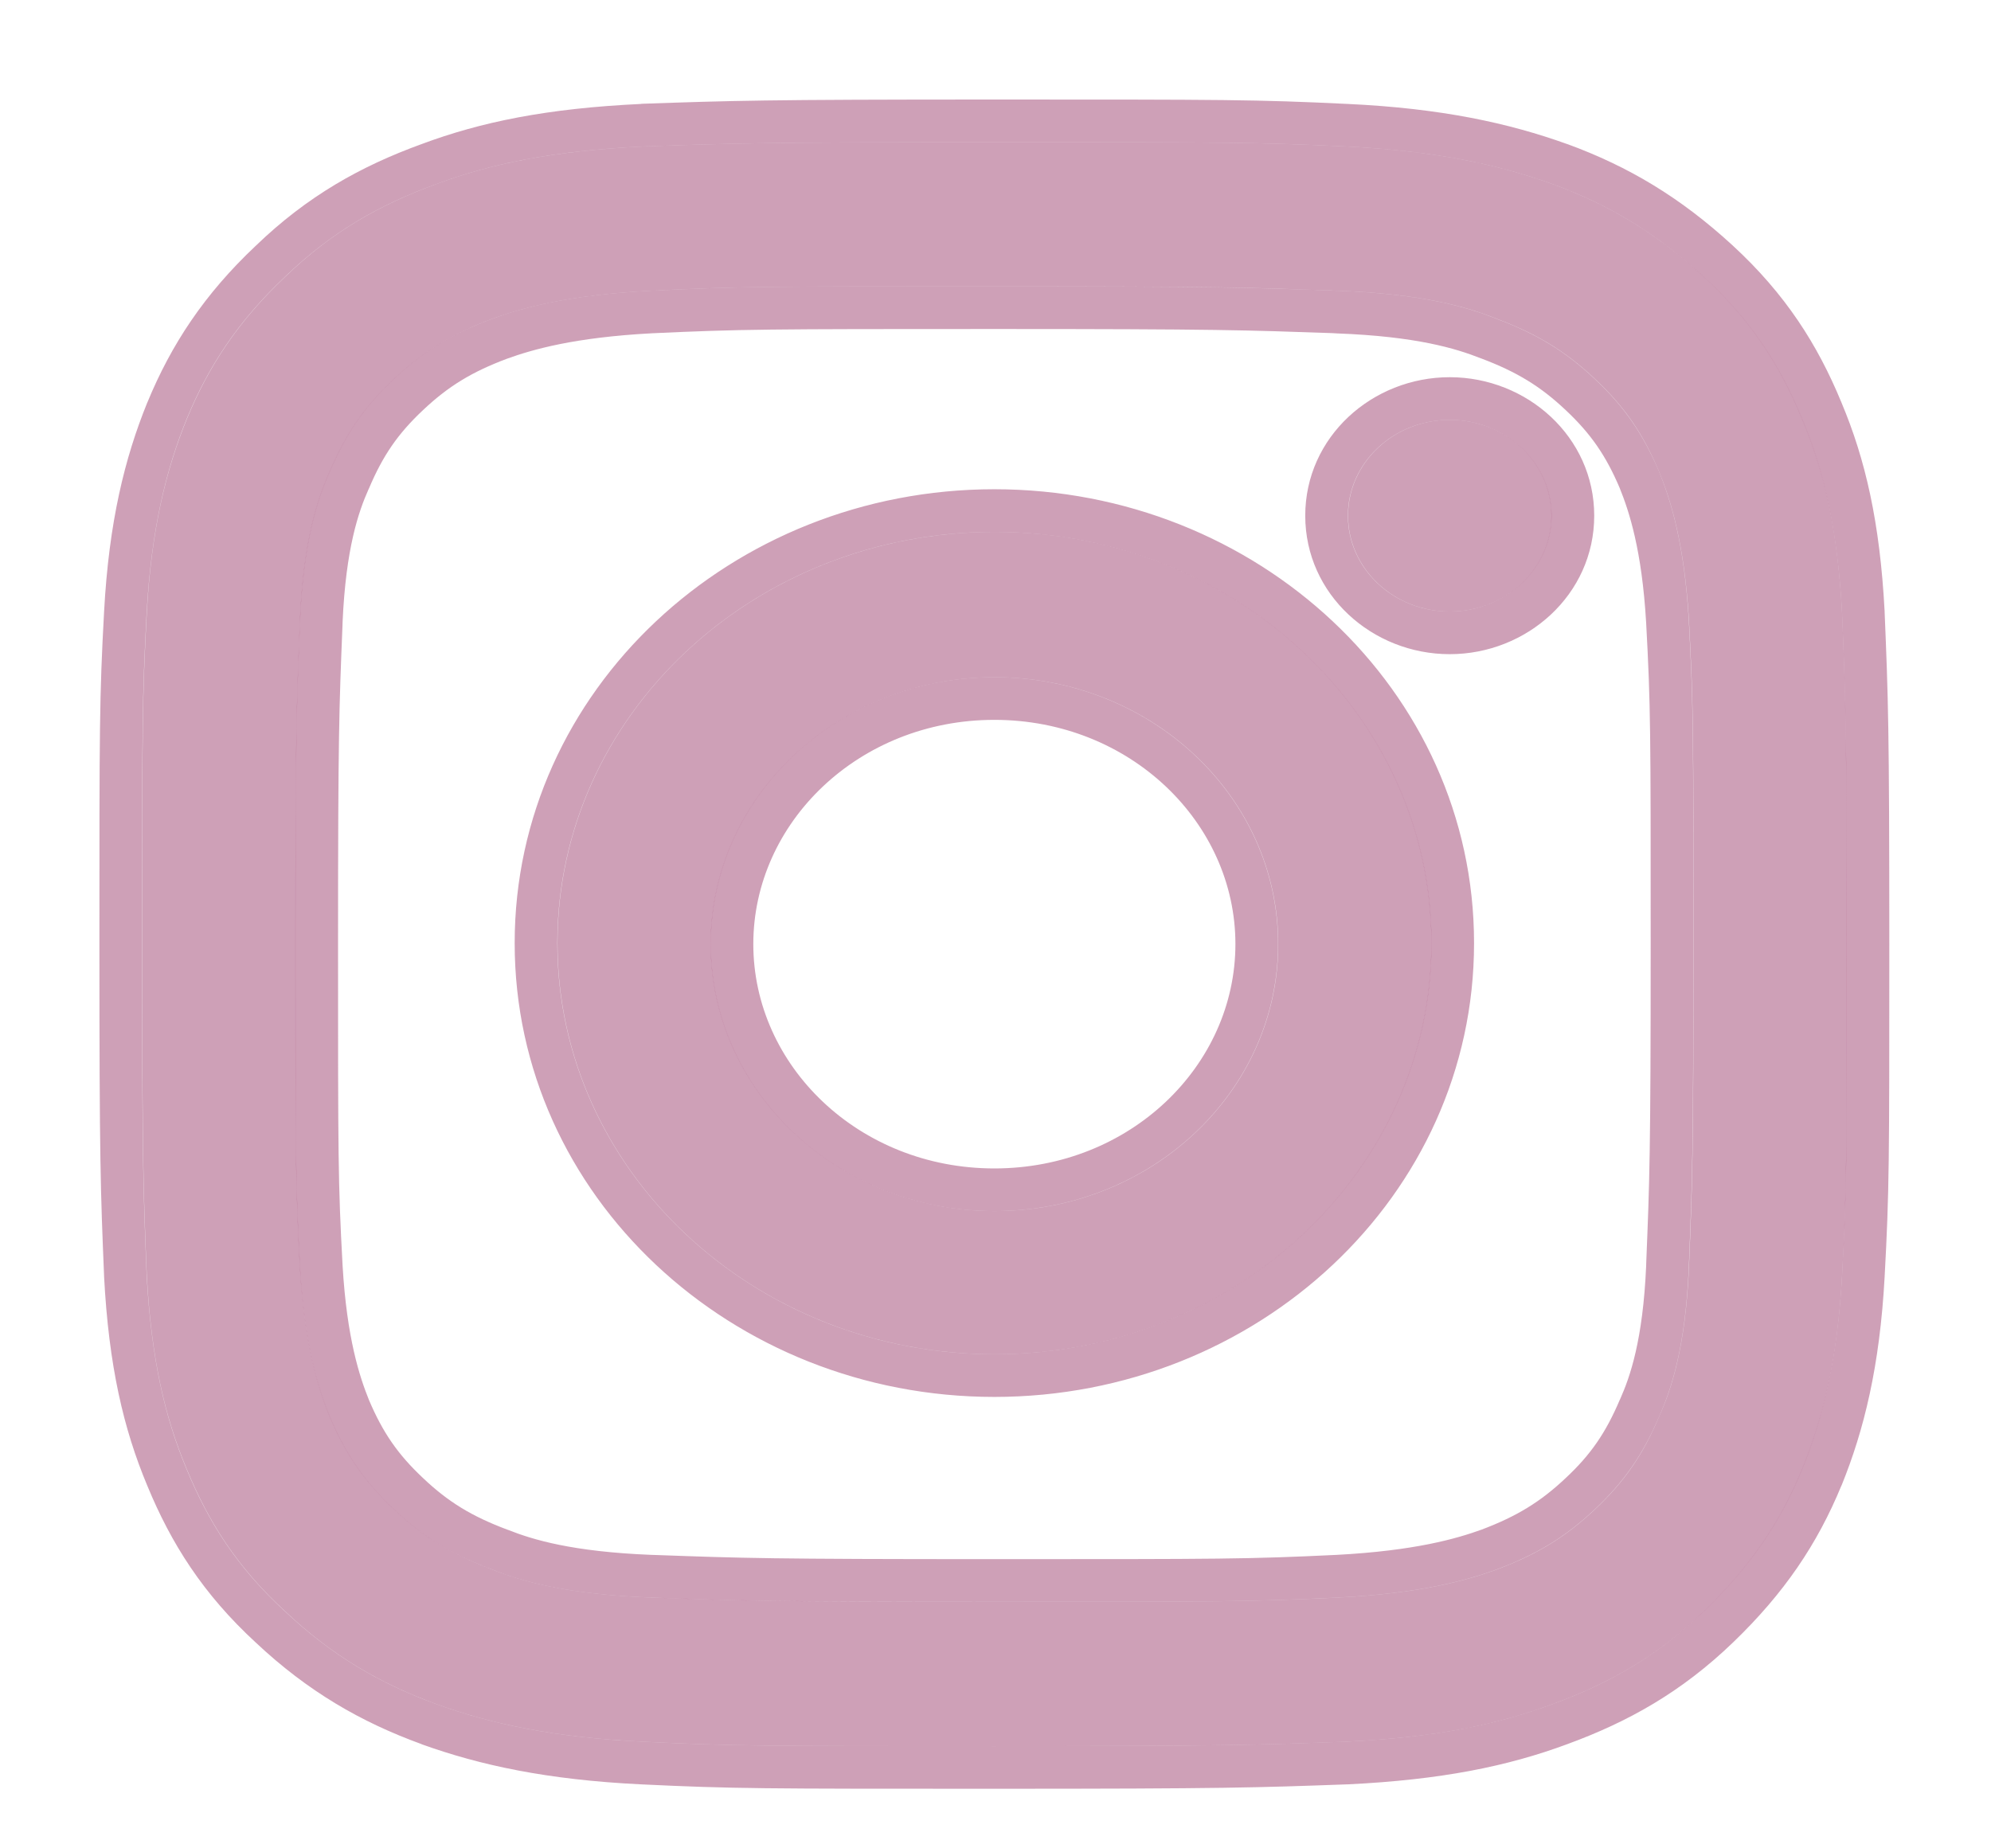
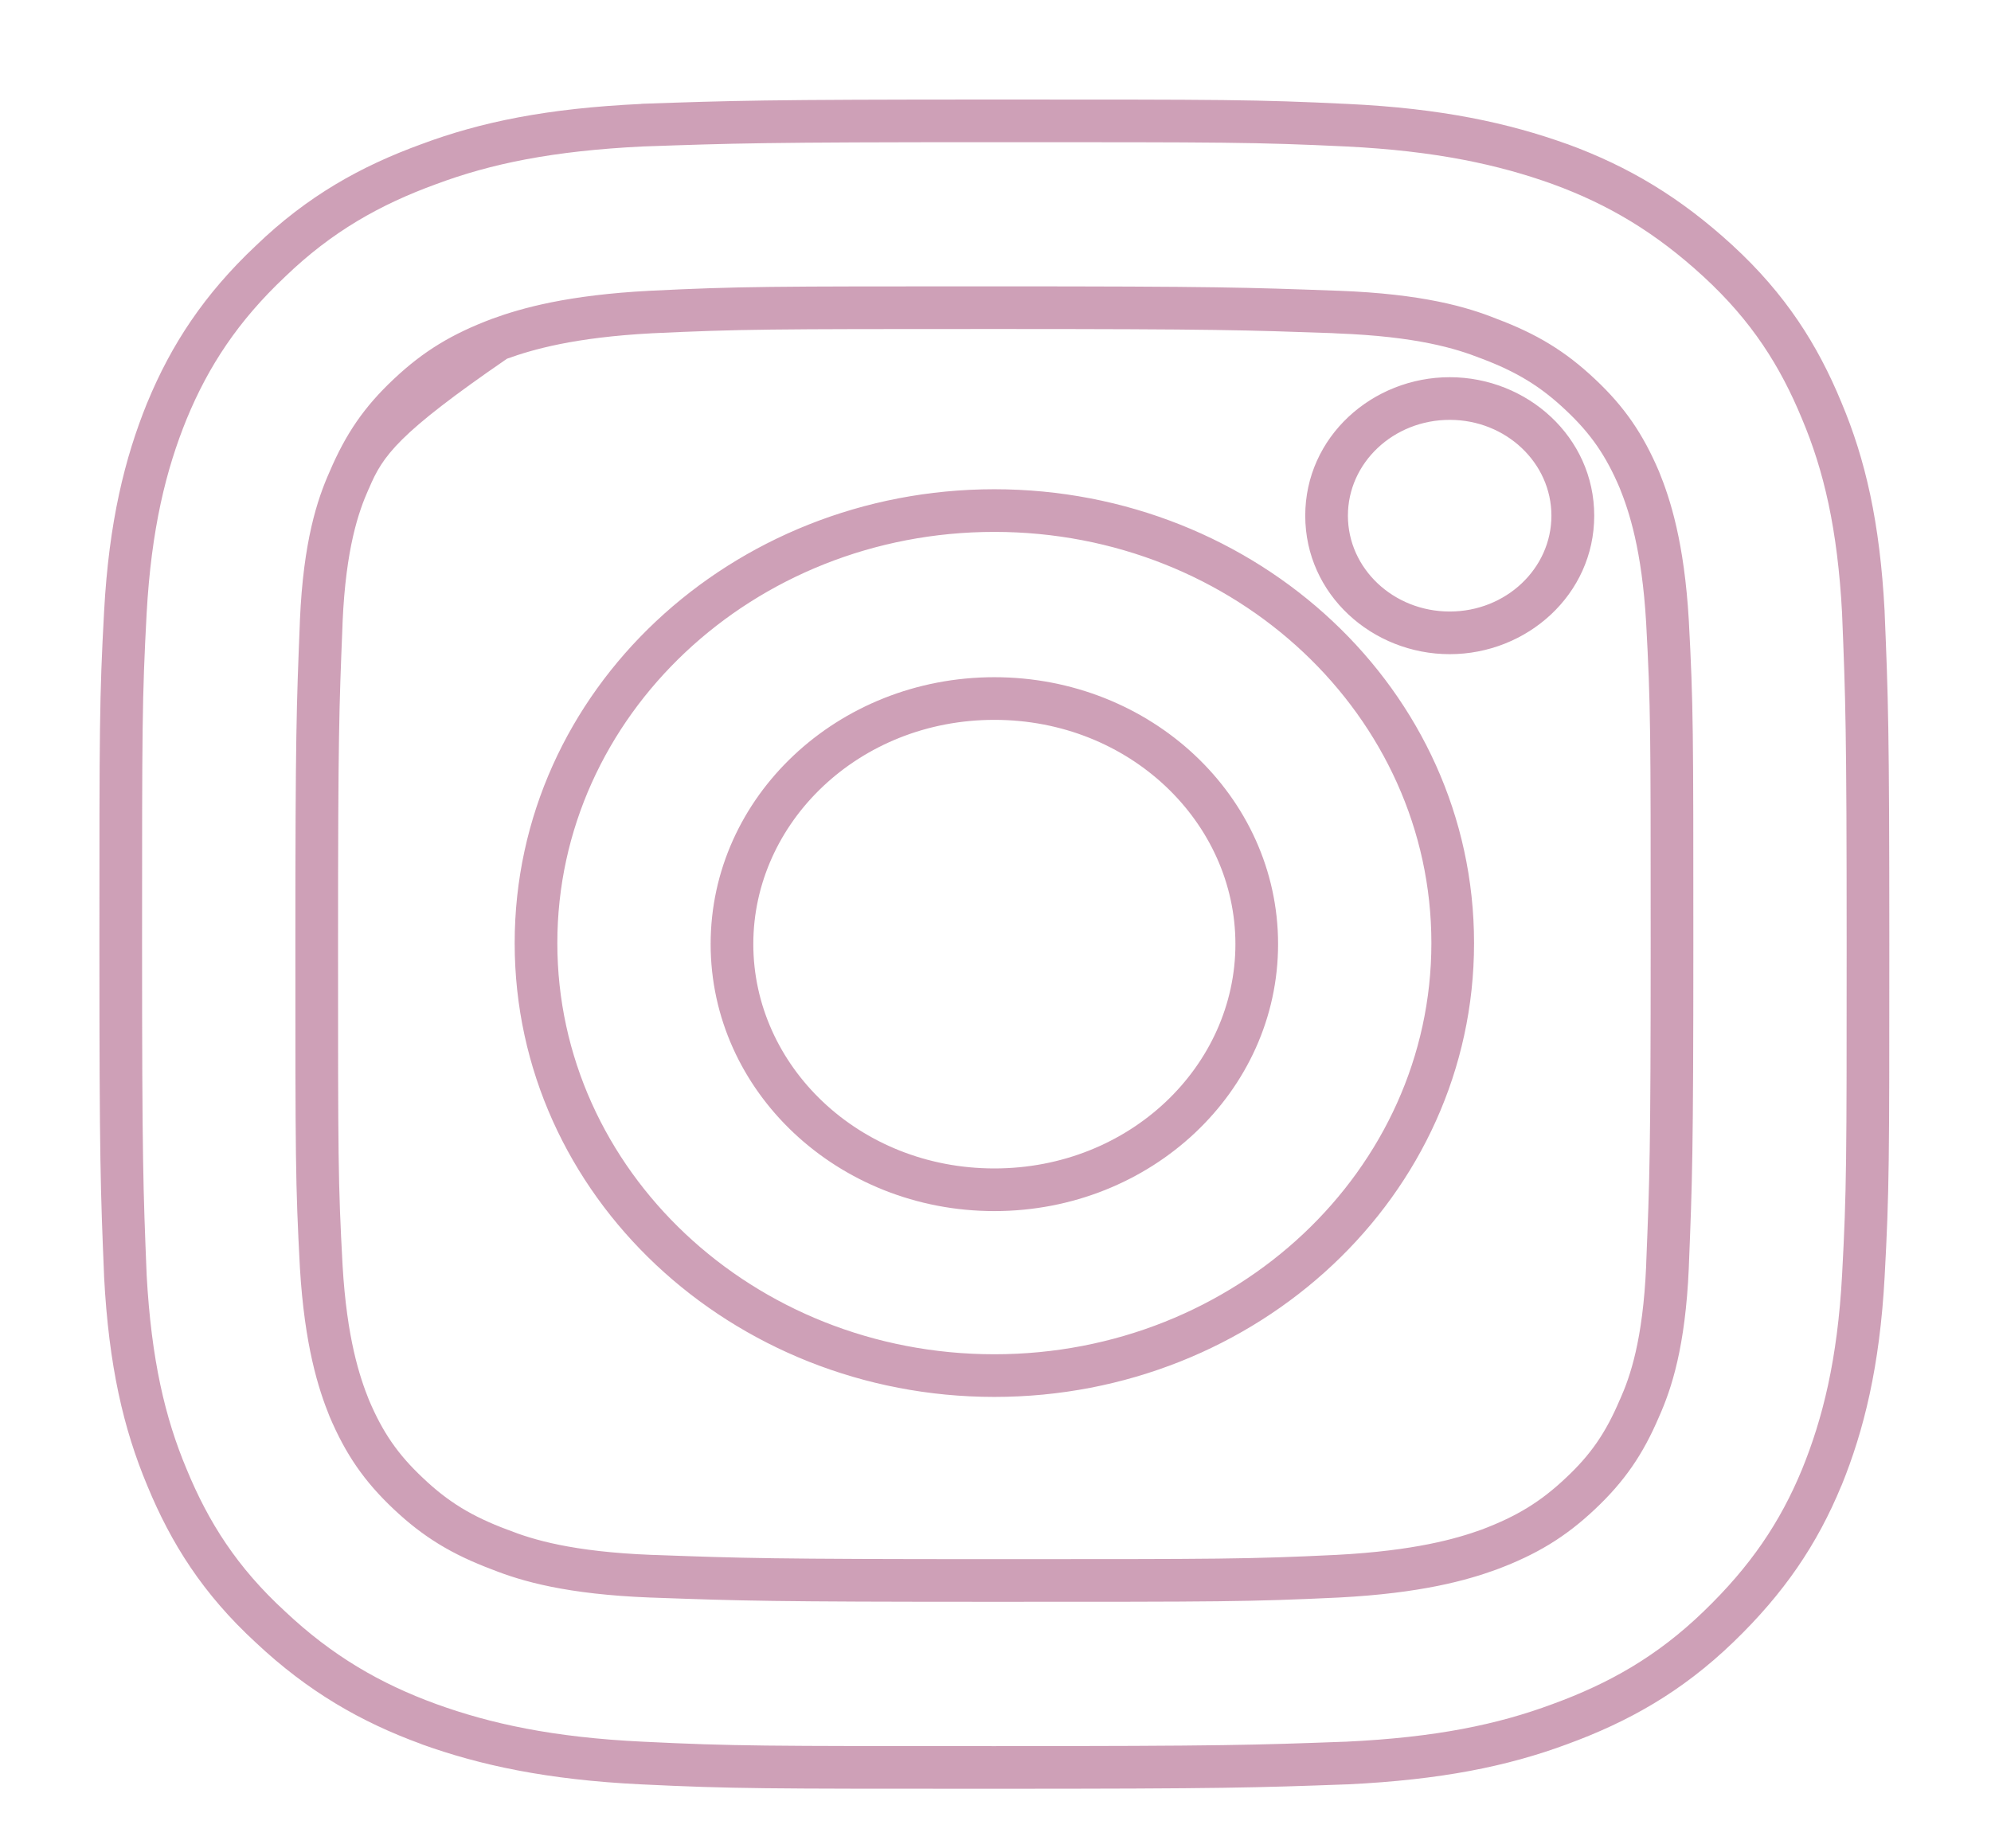
<svg xmlns="http://www.w3.org/2000/svg" width="14" height="13" viewBox="0 0 14 13" fill="none">
-   <path d="M6.993 2.014C8.594 2.014 8.779 2.022 9.414 2.045C10.001 2.067 10.315 2.158 10.524 2.242C10.806 2.348 11.007 2.469 11.216 2.666C11.425 2.862 11.554 3.052 11.666 3.317C11.747 3.514 11.843 3.816 11.876 4.361C11.908 4.96 11.908 5.134 11.908 6.64C11.908 8.147 11.9 8.321 11.876 8.919C11.851 9.472 11.755 9.767 11.666 9.964C11.554 10.229 11.425 10.418 11.216 10.615C11.007 10.812 10.806 10.933 10.524 11.039C10.315 11.115 9.993 11.206 9.414 11.236C8.779 11.266 8.594 11.266 6.993 11.266C5.392 11.266 5.207 11.258 4.572 11.236C3.984 11.213 3.671 11.122 3.461 11.039C3.18 10.933 2.979 10.812 2.77 10.615C2.561 10.418 2.432 10.229 2.319 9.964C2.239 9.767 2.142 9.464 2.11 8.919C2.078 8.321 2.078 8.147 2.078 6.64C2.078 5.134 2.086 4.96 2.11 4.361C2.134 3.809 2.231 3.514 2.319 3.317C2.432 3.052 2.561 2.862 2.77 2.666C2.979 2.469 3.18 2.348 3.461 2.242C3.671 2.166 3.992 2.075 4.572 2.045C5.207 2.014 5.392 2.014 6.993 2.014ZM6.993 1C5.368 1 5.159 1.008 4.523 1.03C3.888 1.061 3.453 1.151 3.067 1.295C2.673 1.439 2.335 1.628 2.006 1.946C1.676 2.257 1.467 2.575 1.314 2.946C1.169 3.302 1.064 3.718 1.032 4.316C1 4.914 1 5.111 1 6.64C1 8.17 1.008 8.366 1.032 8.965C1.064 9.563 1.161 9.971 1.314 10.335C1.467 10.706 1.668 11.024 2.006 11.334C2.335 11.645 2.673 11.841 3.067 11.985C3.445 12.122 3.888 12.22 4.523 12.25C5.159 12.281 5.368 12.281 6.993 12.281C8.618 12.281 8.827 12.273 9.462 12.25C10.098 12.22 10.532 12.129 10.918 11.985C11.312 11.841 11.65 11.652 11.98 11.334C12.31 11.016 12.519 10.706 12.672 10.335C12.817 9.979 12.921 9.563 12.953 8.965C12.986 8.366 12.986 8.17 12.986 6.64C12.986 5.111 12.977 4.914 12.953 4.316C12.921 3.718 12.825 3.309 12.672 2.946C12.519 2.575 12.318 2.257 11.98 1.946C11.642 1.636 11.312 1.439 10.918 1.295C10.54 1.159 10.098 1.061 9.462 1.03C8.827 1 8.618 1 6.993 1Z" fill="#84134B" fill-opacity="0.4" />
-   <path d="M6.993 3.741C5.295 3.741 3.92 5.035 3.92 6.633C3.92 8.23 5.295 9.525 6.993 9.525C8.69 9.525 10.066 8.23 10.066 6.633C10.066 5.035 8.69 3.741 6.993 3.741ZM6.993 8.518C5.891 8.518 4.998 7.677 4.998 6.64C4.998 5.603 5.891 4.763 6.993 4.763C8.095 4.763 8.988 5.603 8.988 6.64C8.988 7.677 8.095 8.518 6.993 8.518Z" fill="#84134B" fill-opacity="0.4" />
-   <path d="M10.194 4.301C10.59 4.301 10.91 3.999 10.91 3.627C10.91 3.255 10.59 2.953 10.194 2.953C9.799 2.953 9.479 3.255 9.479 3.627C9.479 3.999 9.799 4.301 10.194 4.301Z" fill="#84134B" fill-opacity="0.4" />
-   <path fill-rule="evenodd" clip-rule="evenodd" d="M10.523 2.242C10.314 2.158 10.001 2.067 9.413 2.045L9.382 2.044C8.771 2.022 8.567 2.014 6.992 2.014C5.391 2.014 5.206 2.014 4.571 2.045C3.992 2.075 3.67 2.166 3.461 2.242C3.179 2.348 2.978 2.469 2.769 2.666C2.56 2.862 2.431 3.052 2.318 3.317C2.23 3.514 2.133 3.809 2.109 4.361L2.108 4.39C2.085 4.966 2.077 5.158 2.077 6.64L2.077 6.641C2.077 8.147 2.077 8.321 2.109 8.919C2.142 9.464 2.238 9.767 2.318 9.964C2.431 10.229 2.56 10.418 2.769 10.615C2.978 10.812 3.179 10.933 3.461 11.039C3.67 11.122 3.984 11.213 4.571 11.236L4.602 11.237C5.213 11.259 5.418 11.266 6.992 11.266C8.593 11.266 8.778 11.266 9.413 11.236C9.992 11.206 10.314 11.115 10.523 11.039C10.805 10.933 11.006 10.812 11.215 10.615C11.424 10.418 11.553 10.229 11.666 9.964C11.754 9.767 11.851 9.472 11.875 8.919L11.876 8.89C11.899 8.315 11.907 8.122 11.907 6.64C11.907 5.134 11.907 4.96 11.875 4.361C11.843 3.816 11.746 3.514 11.666 3.317C11.553 3.052 11.424 2.862 11.215 2.666C11.006 2.469 10.805 2.348 10.523 2.242ZM11.389 3.432C11.292 3.204 11.186 3.05 11.009 2.884C10.832 2.717 10.666 2.616 10.418 2.522L10.412 2.52C10.238 2.451 9.959 2.366 9.402 2.345C9.402 2.345 9.402 2.345 9.402 2.345L9.368 2.343C8.765 2.322 8.561 2.314 6.992 2.314C5.39 2.314 5.212 2.315 4.586 2.344C4.038 2.373 3.745 2.458 3.565 2.523C3.317 2.616 3.152 2.717 2.975 2.884C2.797 3.051 2.692 3.205 2.595 3.434L2.592 3.44C2.521 3.599 2.432 3.856 2.409 4.374C2.409 4.374 2.409 4.374 2.409 4.374L2.408 4.406C2.385 4.973 2.377 5.164 2.377 6.64C2.377 8.148 2.377 8.314 2.409 8.902C2.439 9.412 2.528 9.682 2.595 9.848C2.692 10.076 2.798 10.23 2.975 10.396C3.152 10.564 3.318 10.665 3.566 10.758L3.572 10.76C3.746 10.829 4.025 10.914 4.582 10.936C4.582 10.936 4.582 10.936 4.582 10.936L4.616 10.937C5.219 10.959 5.423 10.966 6.992 10.966C8.593 10.966 8.772 10.966 9.398 10.936C9.946 10.907 10.239 10.823 10.419 10.758C10.667 10.664 10.832 10.563 11.009 10.396C11.187 10.23 11.292 10.075 11.389 9.847L11.392 9.841C11.463 9.682 11.552 9.425 11.575 8.907C11.575 8.906 11.575 8.907 11.575 8.907L11.576 8.874C11.599 8.307 11.607 8.116 11.607 6.64C11.607 5.133 11.607 4.966 11.575 4.378C11.545 3.868 11.456 3.598 11.389 3.432ZM4.512 0.73C5.152 0.708 5.365 0.7 6.992 0.7H7.002C8.616 0.7 8.833 0.7 9.476 0.731C10.138 0.762 10.61 0.866 11.019 1.013L11.02 1.013C11.452 1.171 11.816 1.389 12.182 1.725C12.556 2.069 12.781 2.425 12.948 2.83C13.117 3.231 13.219 3.675 13.252 4.3L13.252 4.304C13.277 4.908 13.285 5.109 13.285 6.64V6.651C13.285 8.169 13.285 8.374 13.252 8.981C13.218 9.609 13.107 10.059 12.949 10.448L12.948 10.449C12.779 10.86 12.546 11.205 12.188 11.55C11.823 11.902 11.447 12.111 11.021 12.267C10.601 12.423 10.135 12.518 9.476 12.55L9.472 12.55C8.832 12.573 8.619 12.581 6.992 12.581H6.982C5.368 12.581 5.151 12.581 4.508 12.55C3.846 12.518 3.374 12.415 2.965 12.268L2.964 12.267C2.535 12.111 2.162 11.894 1.8 11.554C1.427 11.211 1.203 10.855 1.036 10.45C0.868 10.049 0.765 9.606 0.732 8.981L0.732 8.977C0.707 8.373 0.699 8.172 0.699 6.64V6.629C0.699 5.112 0.699 4.906 0.732 4.3C0.766 3.671 0.877 3.222 1.035 2.833L1.036 2.831C1.204 2.423 1.437 2.069 1.798 1.729C2.162 1.378 2.537 1.169 2.963 1.014C3.383 0.857 3.849 0.762 4.508 0.731L4.512 0.73ZM2.005 1.946C1.675 2.257 1.466 2.575 1.313 2.946C1.168 3.302 1.064 3.718 1.031 4.316C0.999 4.914 0.999 5.111 0.999 6.64C0.999 8.167 1.007 8.366 1.031 8.961L1.031 8.965C1.064 9.563 1.16 9.971 1.313 10.335C1.466 10.706 1.667 11.024 2.005 11.334C2.335 11.645 2.672 11.841 3.067 11.985C3.445 12.122 3.887 12.22 4.523 12.25C5.158 12.281 5.367 12.281 6.992 12.281C8.614 12.281 8.825 12.273 9.458 12.25L9.462 12.25C10.097 12.22 10.531 12.129 10.918 11.985C11.312 11.841 11.65 11.652 11.979 11.334C12.309 11.016 12.518 10.706 12.671 10.335C12.816 9.979 12.921 9.563 12.953 8.965C12.985 8.366 12.985 8.17 12.985 6.64C12.985 5.114 12.977 4.915 12.953 4.319L12.953 4.316C12.921 3.718 12.824 3.309 12.671 2.946C12.518 2.575 12.317 2.257 11.979 1.946C11.642 1.636 11.312 1.439 10.918 1.295C10.54 1.159 10.097 1.061 9.462 1.03C8.826 1 8.617 1 6.992 1C5.37 1 5.159 1.008 4.526 1.03L4.523 1.03C3.887 1.061 3.453 1.151 3.067 1.295C2.672 1.439 2.335 1.628 2.005 1.946ZM3.619 6.633C3.619 4.853 5.146 3.441 6.992 3.441C8.838 3.441 10.365 4.853 10.365 6.633C10.365 8.413 8.838 9.825 6.992 9.825C5.146 9.825 3.619 8.413 3.619 6.633ZM5.297 6.64C5.297 7.495 6.038 8.218 6.992 8.218C7.946 8.218 8.687 7.495 8.687 6.64C8.687 5.786 7.946 5.063 6.992 5.063C6.038 5.063 5.297 5.786 5.297 6.64ZM11.21 3.627C11.21 4.182 10.737 4.601 10.194 4.601C9.65 4.601 9.178 4.182 9.178 3.627C9.178 3.072 9.65 2.653 10.194 2.653C10.737 2.653 11.21 3.072 11.21 3.627ZM6.992 3.741C5.295 3.741 3.919 5.035 3.919 6.633C3.919 8.23 5.295 9.525 6.992 9.525C8.689 9.525 10.065 8.23 10.065 6.633C10.065 5.035 8.689 3.741 6.992 3.741ZM6.992 8.518C5.89 8.518 4.997 7.677 4.997 6.64C4.997 5.603 5.89 4.763 6.992 4.763C8.094 4.763 8.987 5.603 8.987 6.64C8.987 7.677 8.094 8.518 6.992 8.518ZM10.909 3.627C10.909 3.999 10.589 4.301 10.194 4.301C9.798 4.301 9.478 3.999 9.478 3.627C9.478 3.255 9.798 2.953 10.194 2.953C10.589 2.953 10.909 3.255 10.909 3.627Z" fill="#84134B" fill-opacity="0.4" />
+   <path fill-rule="evenodd" clip-rule="evenodd" d="M10.523 2.242C10.314 2.158 10.001 2.067 9.413 2.045L9.382 2.044C8.771 2.022 8.567 2.014 6.992 2.014C5.391 2.014 5.206 2.014 4.571 2.045C3.992 2.075 3.67 2.166 3.461 2.242C3.179 2.348 2.978 2.469 2.769 2.666C2.56 2.862 2.431 3.052 2.318 3.317C2.23 3.514 2.133 3.809 2.109 4.361L2.108 4.39C2.085 4.966 2.077 5.158 2.077 6.64L2.077 6.641C2.077 8.147 2.077 8.321 2.109 8.919C2.142 9.464 2.238 9.767 2.318 9.964C2.431 10.229 2.56 10.418 2.769 10.615C2.978 10.812 3.179 10.933 3.461 11.039C3.67 11.122 3.984 11.213 4.571 11.236L4.602 11.237C5.213 11.259 5.418 11.266 6.992 11.266C8.593 11.266 8.778 11.266 9.413 11.236C9.992 11.206 10.314 11.115 10.523 11.039C10.805 10.933 11.006 10.812 11.215 10.615C11.424 10.418 11.553 10.229 11.666 9.964C11.754 9.767 11.851 9.472 11.875 8.919L11.876 8.89C11.899 8.315 11.907 8.122 11.907 6.64C11.907 5.134 11.907 4.96 11.875 4.361C11.843 3.816 11.746 3.514 11.666 3.317C11.553 3.052 11.424 2.862 11.215 2.666C11.006 2.469 10.805 2.348 10.523 2.242ZM11.389 3.432C11.292 3.204 11.186 3.05 11.009 2.884C10.832 2.717 10.666 2.616 10.418 2.522L10.412 2.52C10.238 2.451 9.959 2.366 9.402 2.345C9.402 2.345 9.402 2.345 9.402 2.345L9.368 2.343C8.765 2.322 8.561 2.314 6.992 2.314C5.39 2.314 5.212 2.315 4.586 2.344C4.038 2.373 3.745 2.458 3.565 2.523C2.797 3.051 2.692 3.205 2.595 3.434L2.592 3.44C2.521 3.599 2.432 3.856 2.409 4.374C2.409 4.374 2.409 4.374 2.409 4.374L2.408 4.406C2.385 4.973 2.377 5.164 2.377 6.64C2.377 8.148 2.377 8.314 2.409 8.902C2.439 9.412 2.528 9.682 2.595 9.848C2.692 10.076 2.798 10.23 2.975 10.396C3.152 10.564 3.318 10.665 3.566 10.758L3.572 10.76C3.746 10.829 4.025 10.914 4.582 10.936C4.582 10.936 4.582 10.936 4.582 10.936L4.616 10.937C5.219 10.959 5.423 10.966 6.992 10.966C8.593 10.966 8.772 10.966 9.398 10.936C9.946 10.907 10.239 10.823 10.419 10.758C10.667 10.664 10.832 10.563 11.009 10.396C11.187 10.23 11.292 10.075 11.389 9.847L11.392 9.841C11.463 9.682 11.552 9.425 11.575 8.907C11.575 8.906 11.575 8.907 11.575 8.907L11.576 8.874C11.599 8.307 11.607 8.116 11.607 6.64C11.607 5.133 11.607 4.966 11.575 4.378C11.545 3.868 11.456 3.598 11.389 3.432ZM4.512 0.73C5.152 0.708 5.365 0.7 6.992 0.7H7.002C8.616 0.7 8.833 0.7 9.476 0.731C10.138 0.762 10.61 0.866 11.019 1.013L11.02 1.013C11.452 1.171 11.816 1.389 12.182 1.725C12.556 2.069 12.781 2.425 12.948 2.83C13.117 3.231 13.219 3.675 13.252 4.3L13.252 4.304C13.277 4.908 13.285 5.109 13.285 6.64V6.651C13.285 8.169 13.285 8.374 13.252 8.981C13.218 9.609 13.107 10.059 12.949 10.448L12.948 10.449C12.779 10.86 12.546 11.205 12.188 11.55C11.823 11.902 11.447 12.111 11.021 12.267C10.601 12.423 10.135 12.518 9.476 12.55L9.472 12.55C8.832 12.573 8.619 12.581 6.992 12.581H6.982C5.368 12.581 5.151 12.581 4.508 12.55C3.846 12.518 3.374 12.415 2.965 12.268L2.964 12.267C2.535 12.111 2.162 11.894 1.8 11.554C1.427 11.211 1.203 10.855 1.036 10.45C0.868 10.049 0.765 9.606 0.732 8.981L0.732 8.977C0.707 8.373 0.699 8.172 0.699 6.64V6.629C0.699 5.112 0.699 4.906 0.732 4.3C0.766 3.671 0.877 3.222 1.035 2.833L1.036 2.831C1.204 2.423 1.437 2.069 1.798 1.729C2.162 1.378 2.537 1.169 2.963 1.014C3.383 0.857 3.849 0.762 4.508 0.731L4.512 0.73ZM2.005 1.946C1.675 2.257 1.466 2.575 1.313 2.946C1.168 3.302 1.064 3.718 1.031 4.316C0.999 4.914 0.999 5.111 0.999 6.64C0.999 8.167 1.007 8.366 1.031 8.961L1.031 8.965C1.064 9.563 1.16 9.971 1.313 10.335C1.466 10.706 1.667 11.024 2.005 11.334C2.335 11.645 2.672 11.841 3.067 11.985C3.445 12.122 3.887 12.22 4.523 12.25C5.158 12.281 5.367 12.281 6.992 12.281C8.614 12.281 8.825 12.273 9.458 12.25L9.462 12.25C10.097 12.22 10.531 12.129 10.918 11.985C11.312 11.841 11.65 11.652 11.979 11.334C12.309 11.016 12.518 10.706 12.671 10.335C12.816 9.979 12.921 9.563 12.953 8.965C12.985 8.366 12.985 8.17 12.985 6.64C12.985 5.114 12.977 4.915 12.953 4.319L12.953 4.316C12.921 3.718 12.824 3.309 12.671 2.946C12.518 2.575 12.317 2.257 11.979 1.946C11.642 1.636 11.312 1.439 10.918 1.295C10.54 1.159 10.097 1.061 9.462 1.03C8.826 1 8.617 1 6.992 1C5.37 1 5.159 1.008 4.526 1.03L4.523 1.03C3.887 1.061 3.453 1.151 3.067 1.295C2.672 1.439 2.335 1.628 2.005 1.946ZM3.619 6.633C3.619 4.853 5.146 3.441 6.992 3.441C8.838 3.441 10.365 4.853 10.365 6.633C10.365 8.413 8.838 9.825 6.992 9.825C5.146 9.825 3.619 8.413 3.619 6.633ZM5.297 6.64C5.297 7.495 6.038 8.218 6.992 8.218C7.946 8.218 8.687 7.495 8.687 6.64C8.687 5.786 7.946 5.063 6.992 5.063C6.038 5.063 5.297 5.786 5.297 6.64ZM11.21 3.627C11.21 4.182 10.737 4.601 10.194 4.601C9.65 4.601 9.178 4.182 9.178 3.627C9.178 3.072 9.65 2.653 10.194 2.653C10.737 2.653 11.21 3.072 11.21 3.627ZM6.992 3.741C5.295 3.741 3.919 5.035 3.919 6.633C3.919 8.23 5.295 9.525 6.992 9.525C8.689 9.525 10.065 8.23 10.065 6.633C10.065 5.035 8.689 3.741 6.992 3.741ZM6.992 8.518C5.89 8.518 4.997 7.677 4.997 6.64C4.997 5.603 5.89 4.763 6.992 4.763C8.094 4.763 8.987 5.603 8.987 6.64C8.987 7.677 8.094 8.518 6.992 8.518ZM10.909 3.627C10.909 3.999 10.589 4.301 10.194 4.301C9.798 4.301 9.478 3.999 9.478 3.627C9.478 3.255 9.798 2.953 10.194 2.953C10.589 2.953 10.909 3.255 10.909 3.627Z" fill="#84134B" fill-opacity="0.4" />
</svg>